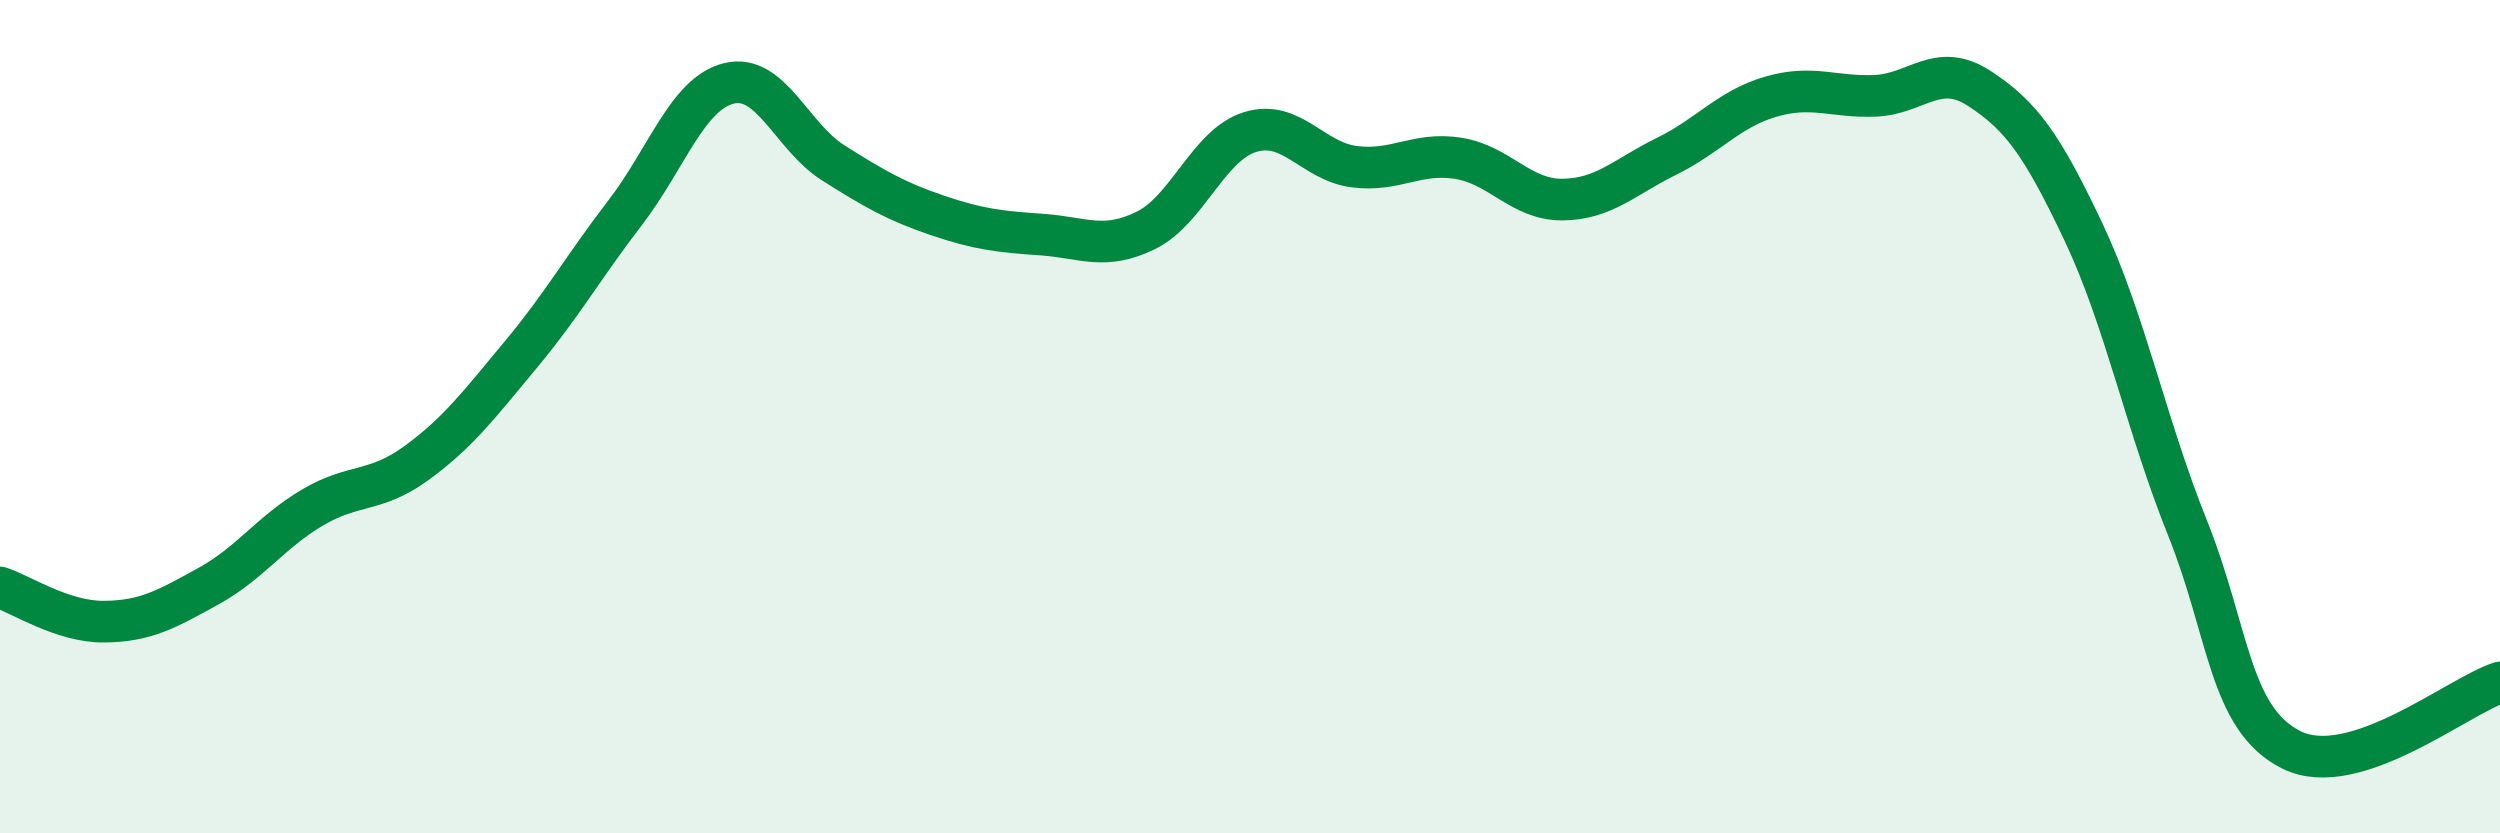
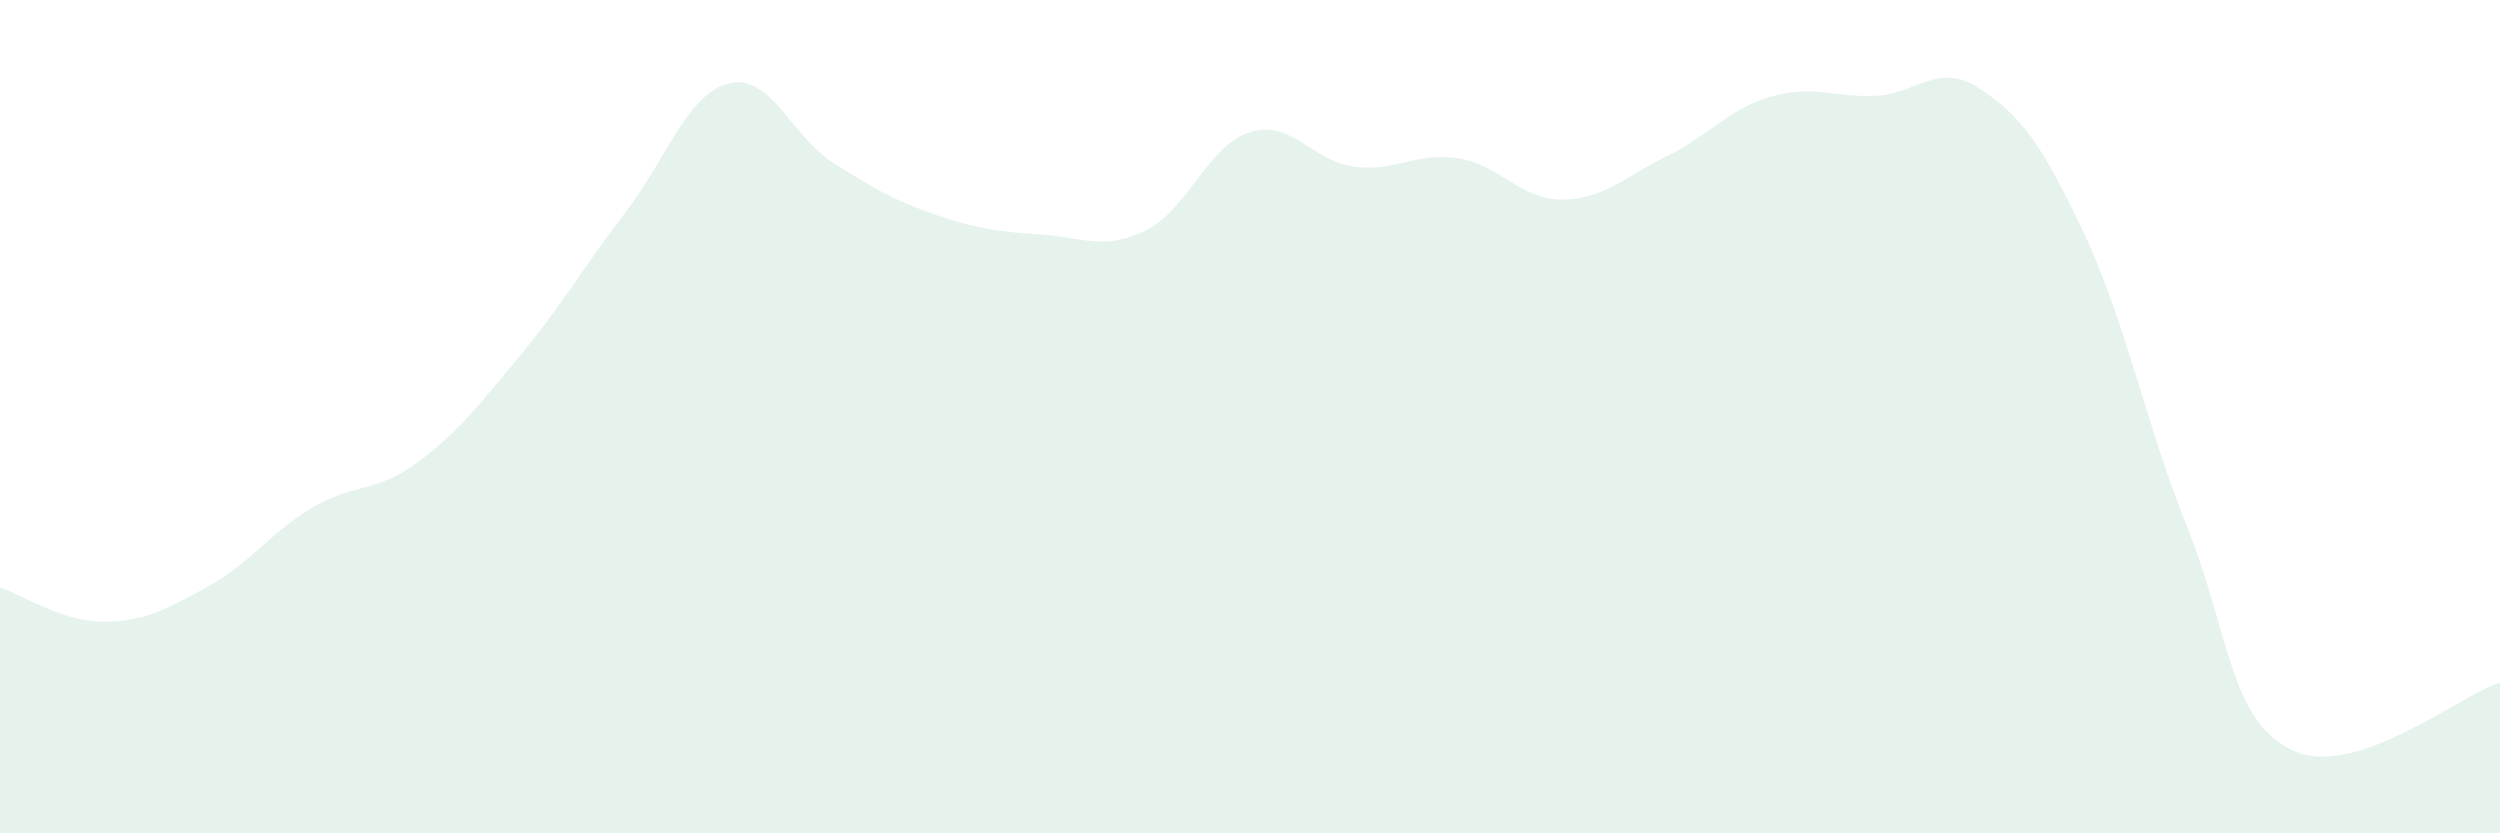
<svg xmlns="http://www.w3.org/2000/svg" width="60" height="20" viewBox="0 0 60 20">
  <path d="M 0,14.1 C 0.5,14.26 1.5,14.93 2.5,14.92 C 3.5,14.91 4,14.62 5,14.07 C 6,13.52 6.5,12.77 7.5,12.18 C 8.5,11.59 9,11.84 10,11.11 C 11,10.38 11.5,9.71 12.5,8.51 C 13.5,7.31 14,6.41 15,5.11 C 16,3.81 16.5,2.24 17.5,2 C 18.5,1.76 19,3.28 20,3.91 C 21,4.54 21.5,4.83 22.5,5.17 C 23.5,5.51 24,5.56 25,5.63 C 26,5.7 26.5,6.02 27.5,5.53 C 28.5,5.04 29,3.48 30,3.17 C 31,2.86 31.5,3.87 32.5,4 C 33.5,4.13 34,3.64 35,3.8 C 36,3.96 36.5,4.8 37.5,4.79 C 38.5,4.78 39,4.24 40,3.75 C 41,3.26 41.5,2.61 42.5,2.32 C 43.5,2.03 44,2.34 45,2.3 C 46,2.26 46.5,1.47 47.5,2.12 C 48.5,2.77 49,3.45 50,5.56 C 51,7.67 51.5,10.18 52.5,12.67 C 53.5,15.16 53.5,17.26 55,18 C 56.5,18.74 59,16.7 60,16.38L60 20L0 20Z" fill="#008740" opacity="0.1" stroke-linecap="round" stroke-linejoin="round" />
-   <path d="M 0,14.1 C 0.5,14.26 1.5,14.93 2.5,14.92 C 3.5,14.91 4,14.62 5,14.07 C 6,13.52 6.5,12.77 7.5,12.18 C 8.5,11.59 9,11.84 10,11.11 C 11,10.38 11.5,9.71 12.5,8.51 C 13.5,7.31 14,6.41 15,5.11 C 16,3.81 16.5,2.24 17.5,2 C 18.5,1.76 19,3.28 20,3.91 C 21,4.54 21.5,4.83 22.5,5.17 C 23.5,5.51 24,5.56 25,5.63 C 26,5.7 26.5,6.02 27.5,5.53 C 28.5,5.04 29,3.48 30,3.17 C 31,2.86 31.5,3.87 32.5,4 C 33.5,4.13 34,3.64 35,3.8 C 36,3.96 36.5,4.8 37.5,4.79 C 38.5,4.78 39,4.24 40,3.75 C 41,3.26 41.5,2.61 42.5,2.32 C 43.5,2.03 44,2.34 45,2.3 C 46,2.26 46.5,1.47 47.5,2.12 C 48.5,2.77 49,3.45 50,5.56 C 51,7.67 51.5,10.18 52.5,12.67 C 53.5,15.16 53.5,17.26 55,18 C 56.5,18.74 59,16.7 60,16.38" stroke="#008740" stroke-width="1" fill="none" stroke-linecap="round" stroke-linejoin="round" />
</svg>